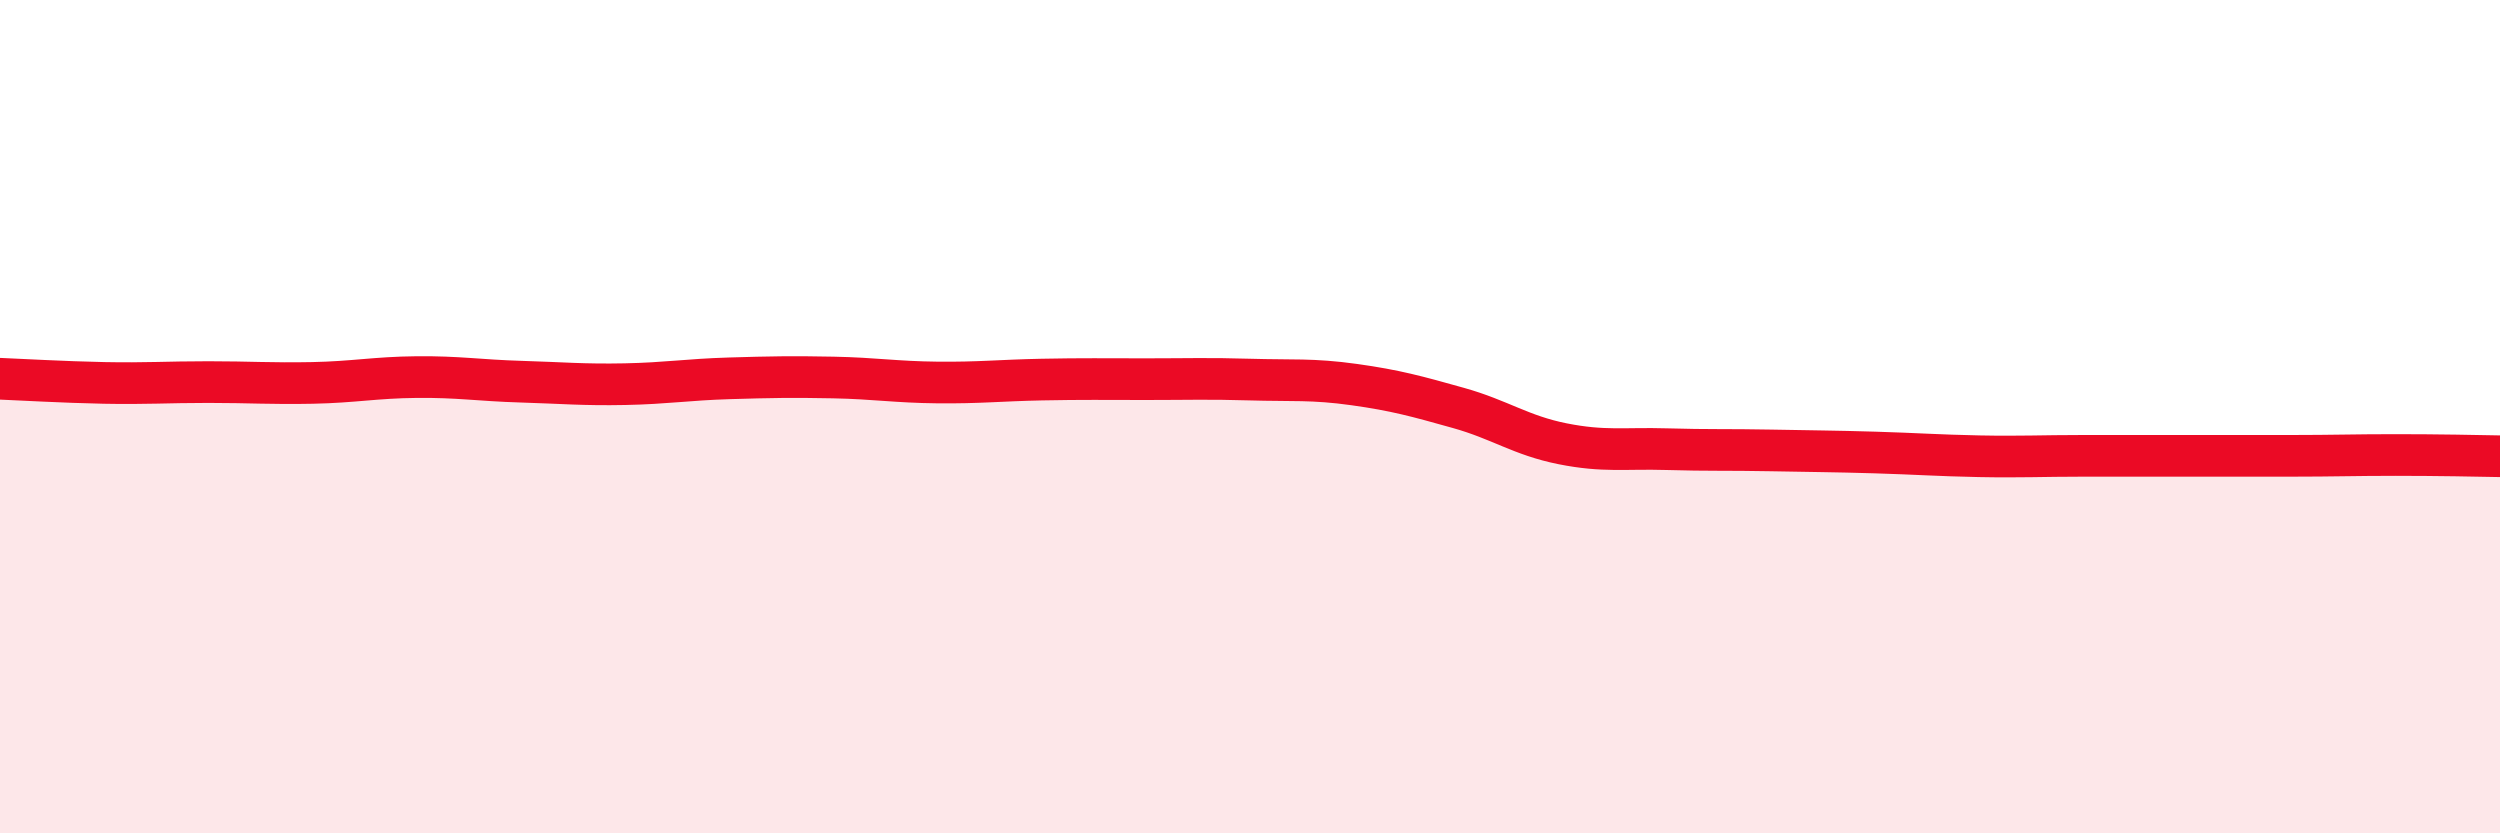
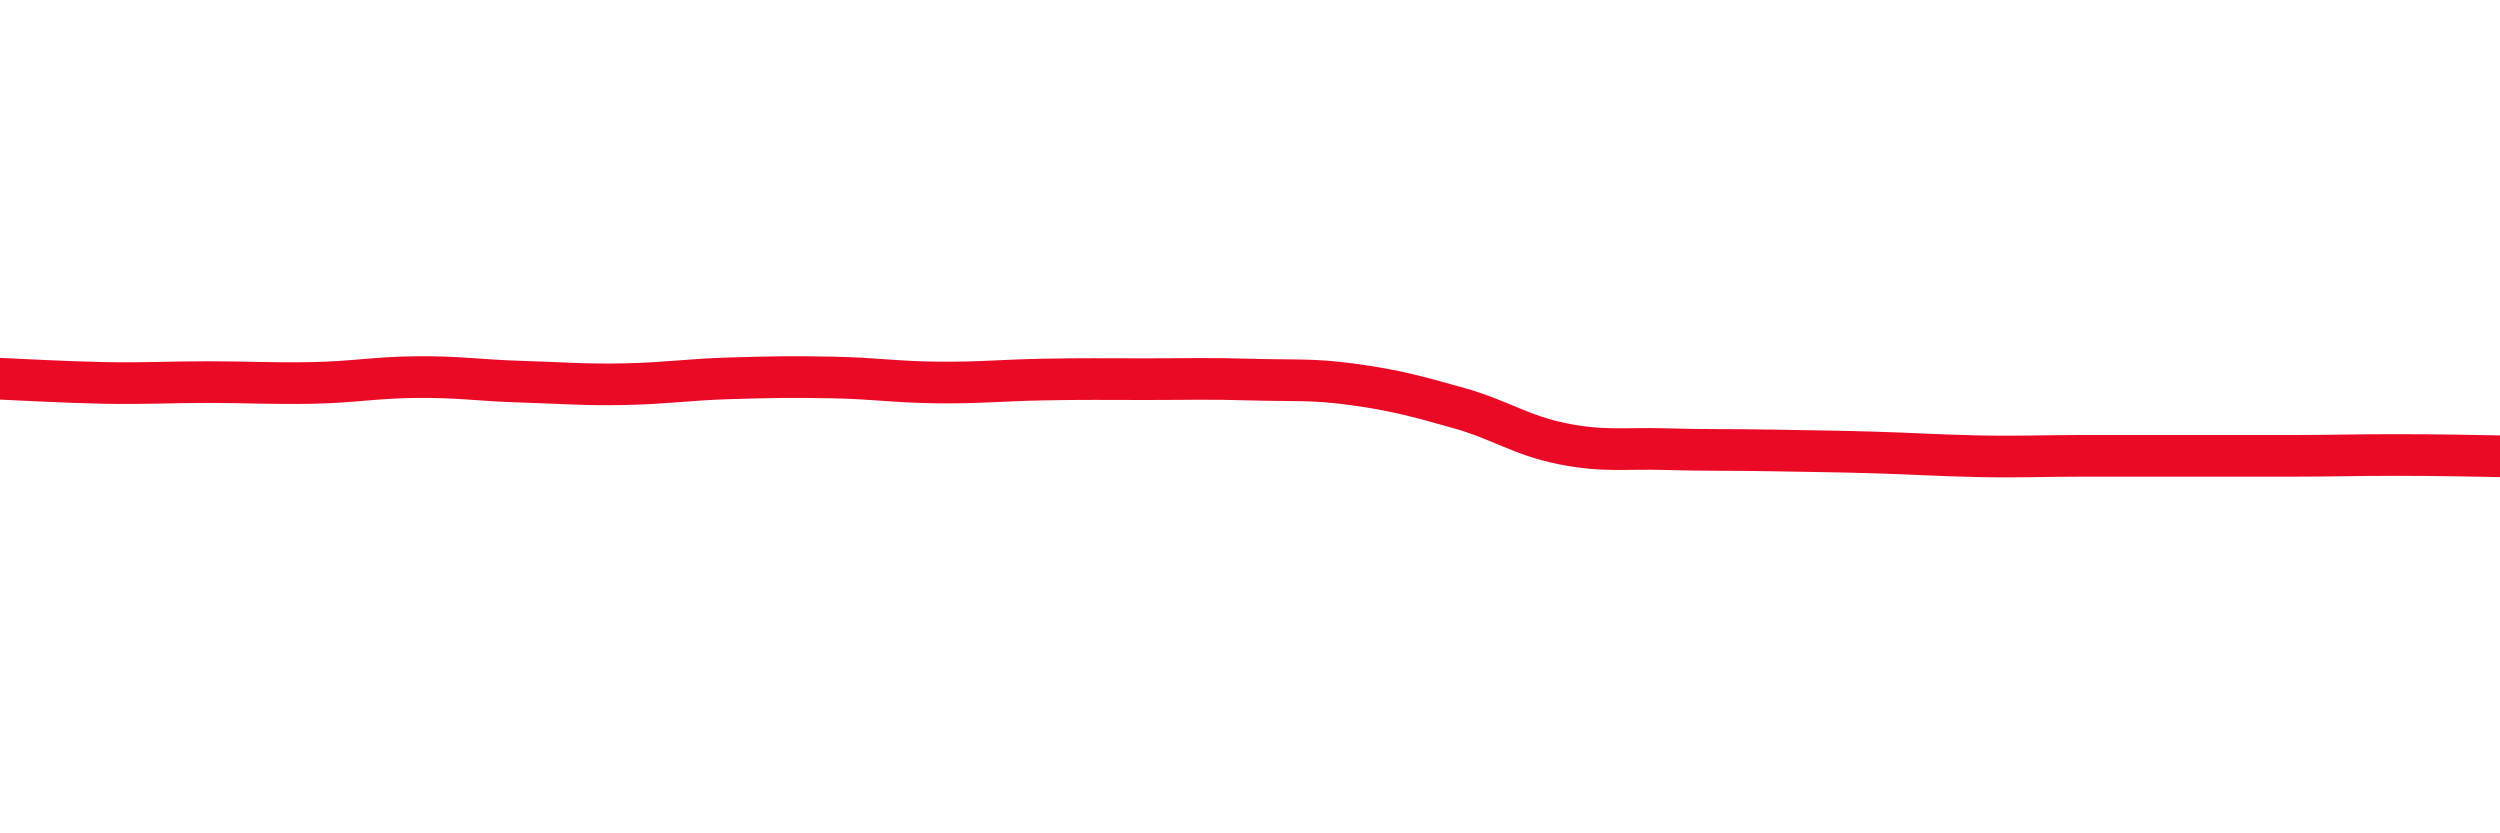
<svg xmlns="http://www.w3.org/2000/svg" width="60" height="20" viewBox="0 0 60 20">
-   <path d="M 0,9.09 C 0.5,9.11 1.5,9.17 2.5,9.19 C 3.5,9.21 4,9.17 5,9.17 C 6,9.17 6.5,9.21 7.5,9.19 C 8.5,9.17 9,9.06 10,9.05 C 11,9.04 11.5,9.13 12.5,9.16 C 13.5,9.19 14,9.24 15,9.22 C 16,9.2 16.5,9.11 17.5,9.08 C 18.5,9.05 19,9.04 20,9.06 C 21,9.08 21.5,9.17 22.5,9.18 C 23.5,9.19 24,9.13 25,9.11 C 26,9.09 26.5,9.1 27.5,9.1 C 28.5,9.1 29,9.08 30,9.11 C 31,9.14 31.5,9.09 32.5,9.23 C 33.5,9.37 34,9.51 35,9.79 C 36,10.07 36.5,10.45 37.5,10.65 C 38.5,10.85 39,10.75 40,10.78 C 41,10.81 41.5,10.79 42.5,10.81 C 43.5,10.83 44,10.83 45,10.86 C 46,10.89 46.5,10.93 47.5,10.95 C 48.5,10.97 49,10.94 50,10.94 C 51,10.94 51.5,10.94 52.5,10.94 C 53.5,10.94 54,10.94 55,10.94 C 56,10.94 56.5,10.92 57.5,10.92 C 58.5,10.92 59.5,10.94 60,10.95L60 20L0 20Z" fill="#EB0A25" opacity="0.1" stroke-linecap="round" stroke-linejoin="round" />
  <path d="M 0,9.09 C 0.5,9.11 1.5,9.17 2.5,9.19 C 3.5,9.21 4,9.17 5,9.17 C 6,9.17 6.5,9.21 7.5,9.19 C 8.5,9.17 9,9.06 10,9.05 C 11,9.04 11.5,9.13 12.5,9.16 C 13.5,9.19 14,9.24 15,9.22 C 16,9.2 16.5,9.11 17.5,9.08 C 18.5,9.05 19,9.04 20,9.06 C 21,9.08 21.5,9.17 22.5,9.18 C 23.5,9.19 24,9.13 25,9.11 C 26,9.09 26.5,9.1 27.5,9.1 C 28.5,9.1 29,9.08 30,9.11 C 31,9.14 31.5,9.09 32.5,9.23 C 33.5,9.37 34,9.51 35,9.79 C 36,10.07 36.5,10.45 37.5,10.65 C 38.5,10.85 39,10.75 40,10.78 C 41,10.81 41.5,10.79 42.5,10.81 C 43.5,10.83 44,10.83 45,10.86 C 46,10.89 46.5,10.93 47.5,10.95 C 48.5,10.97 49,10.94 50,10.94 C 51,10.94 51.5,10.94 52.5,10.94 C 53.5,10.94 54,10.94 55,10.94 C 56,10.94 56.5,10.92 57.5,10.92 C 58.5,10.92 59.5,10.94 60,10.95" stroke="#EB0A25" stroke-width="1" fill="none" stroke-linecap="round" stroke-linejoin="round" />
</svg>